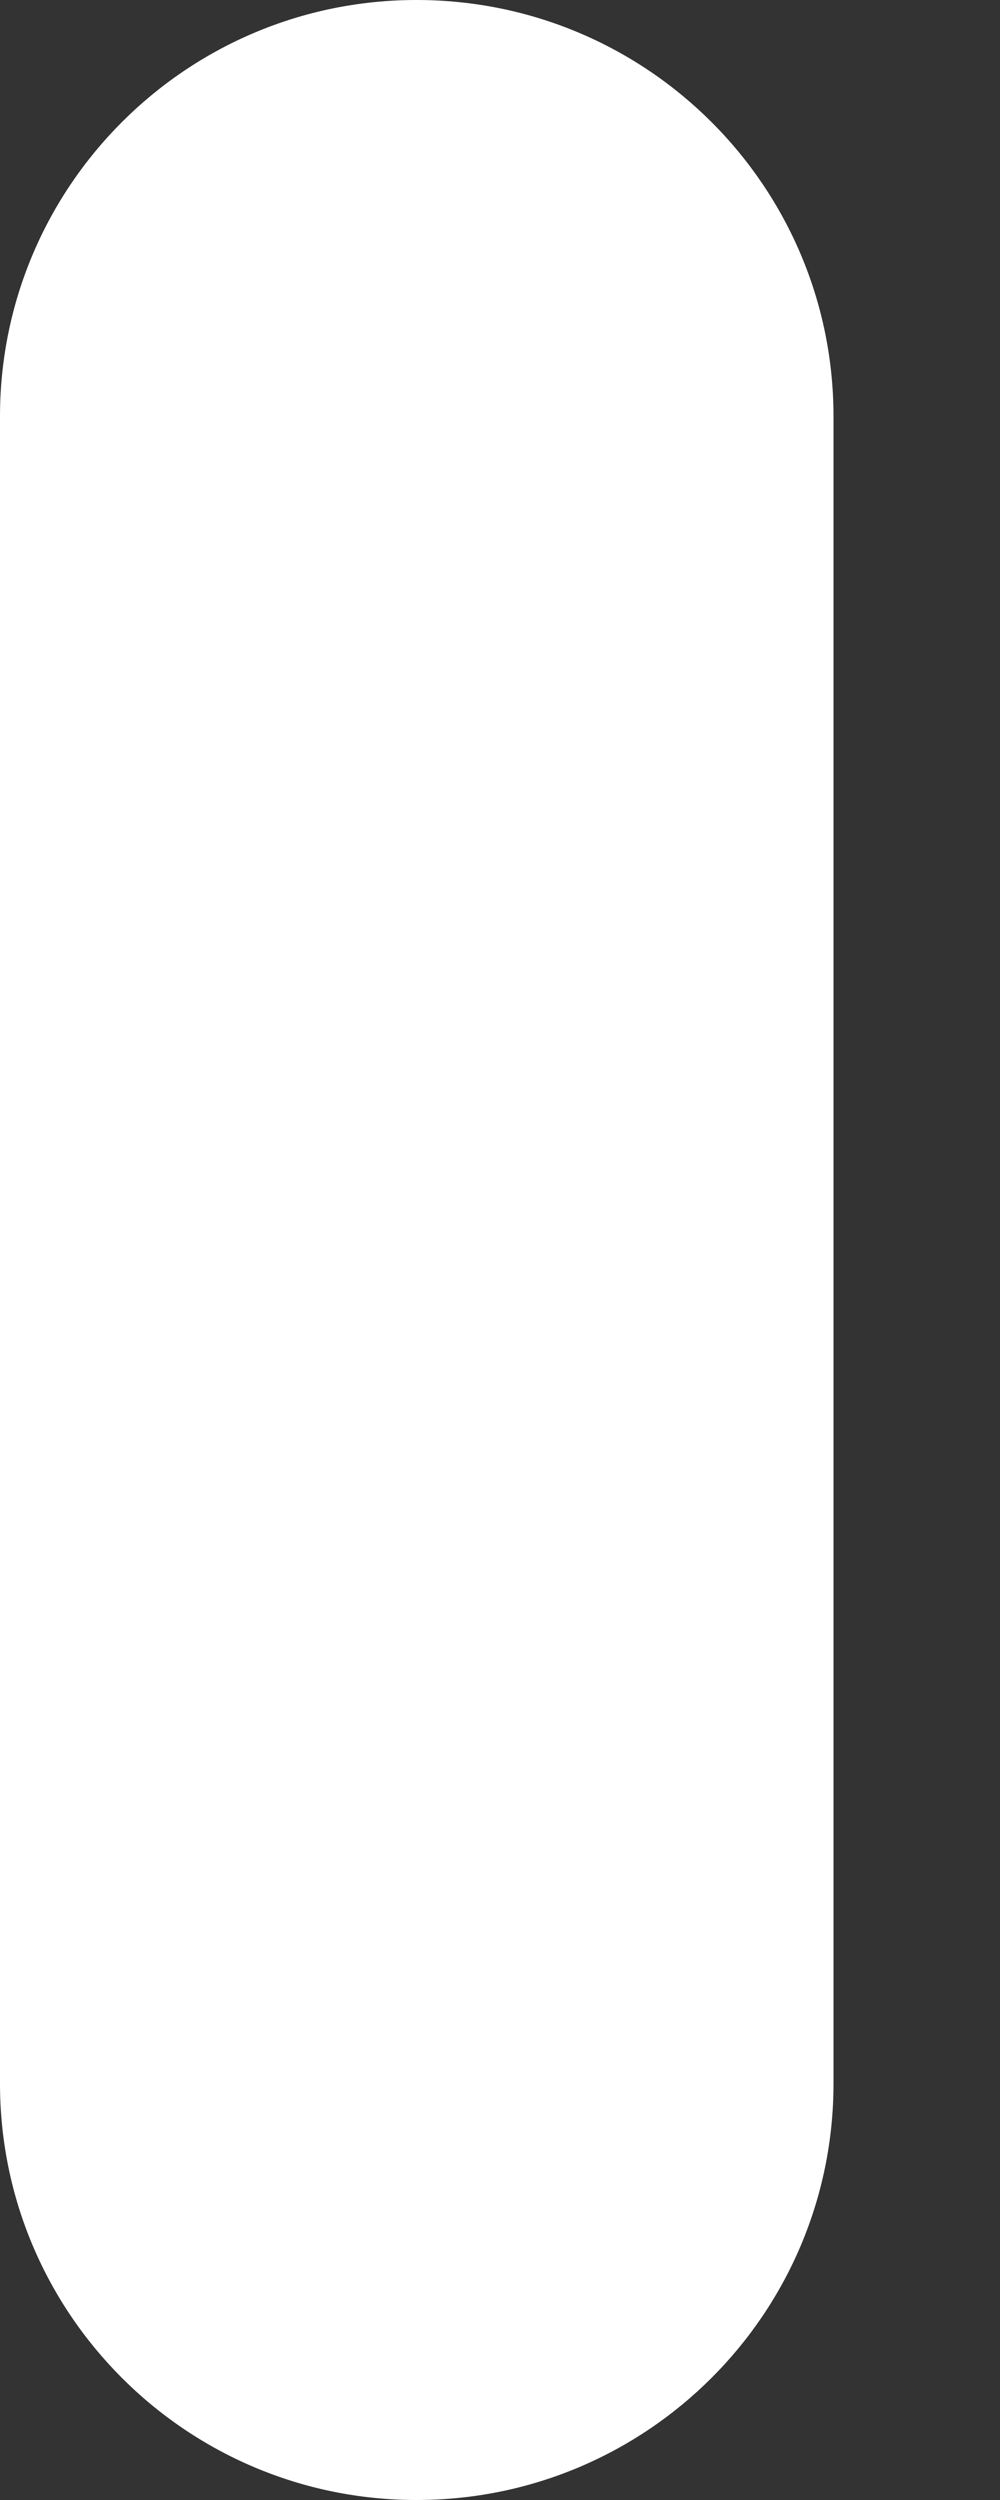
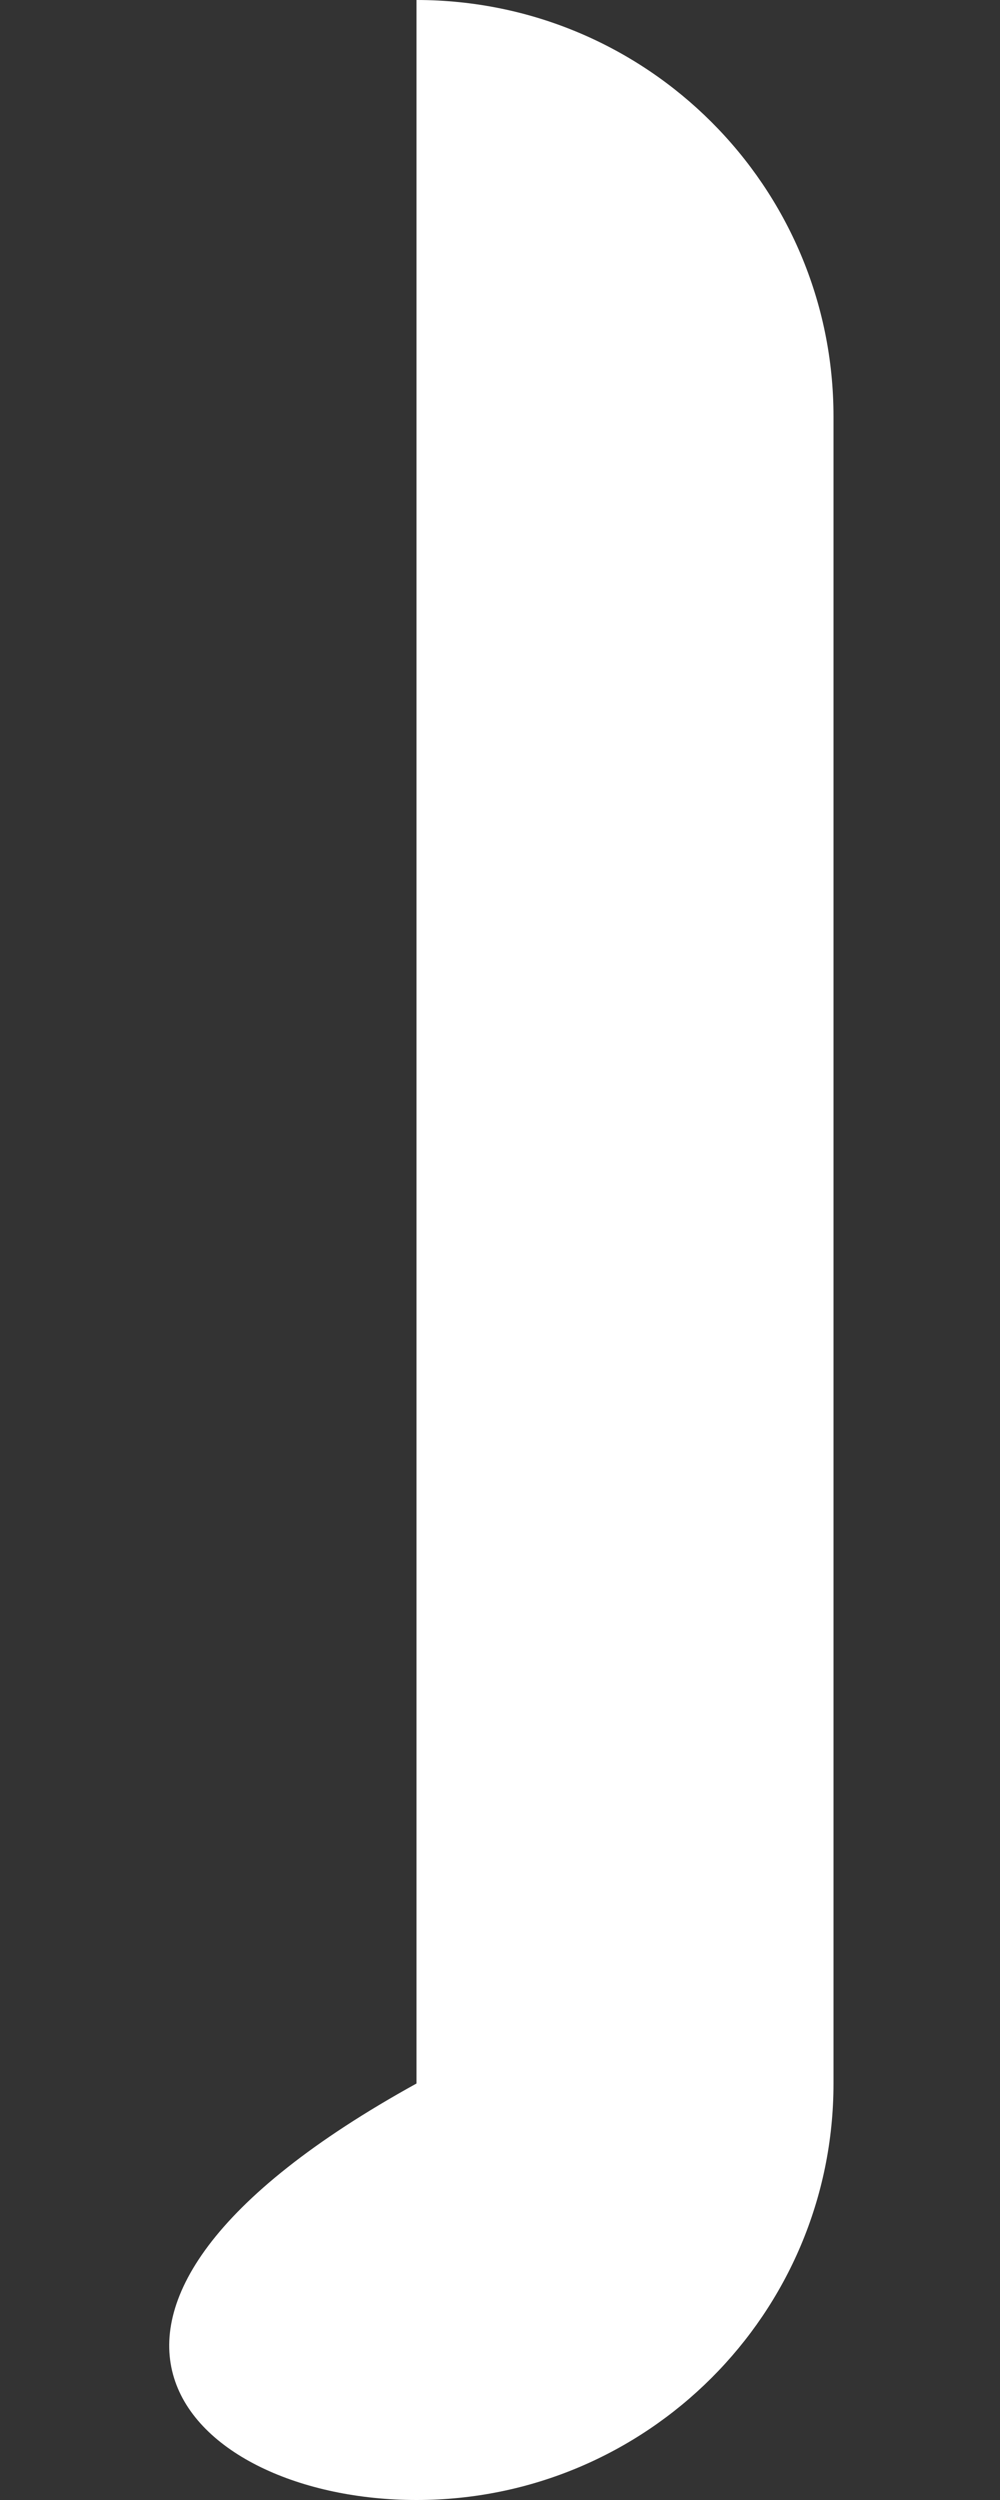
<svg xmlns="http://www.w3.org/2000/svg" fill="none" height="100%" overflow="visible" preserveAspectRatio="none" style="display: block;" viewBox="0 0 2 5" width="100%">
  <rect x="0" y="0" width="2" height="5" fill="#333333" stroke="none" />
-   <path d="M1.667 0.833C1.667 0.373 1.294 0 0.833 0C0.373 0 0 0.373 0 0.833V4.167C0 4.627 0.373 5 0.833 5C1.294 5 1.667 4.627 1.667 4.167V0.833Z" fill="white" id="Vector" />
+   <path d="M1.667 0.833C1.667 0.373 1.294 0 0.833 0V4.167C0 4.627 0.373 5 0.833 5C1.294 5 1.667 4.627 1.667 4.167V0.833Z" fill="white" id="Vector" />
</svg>